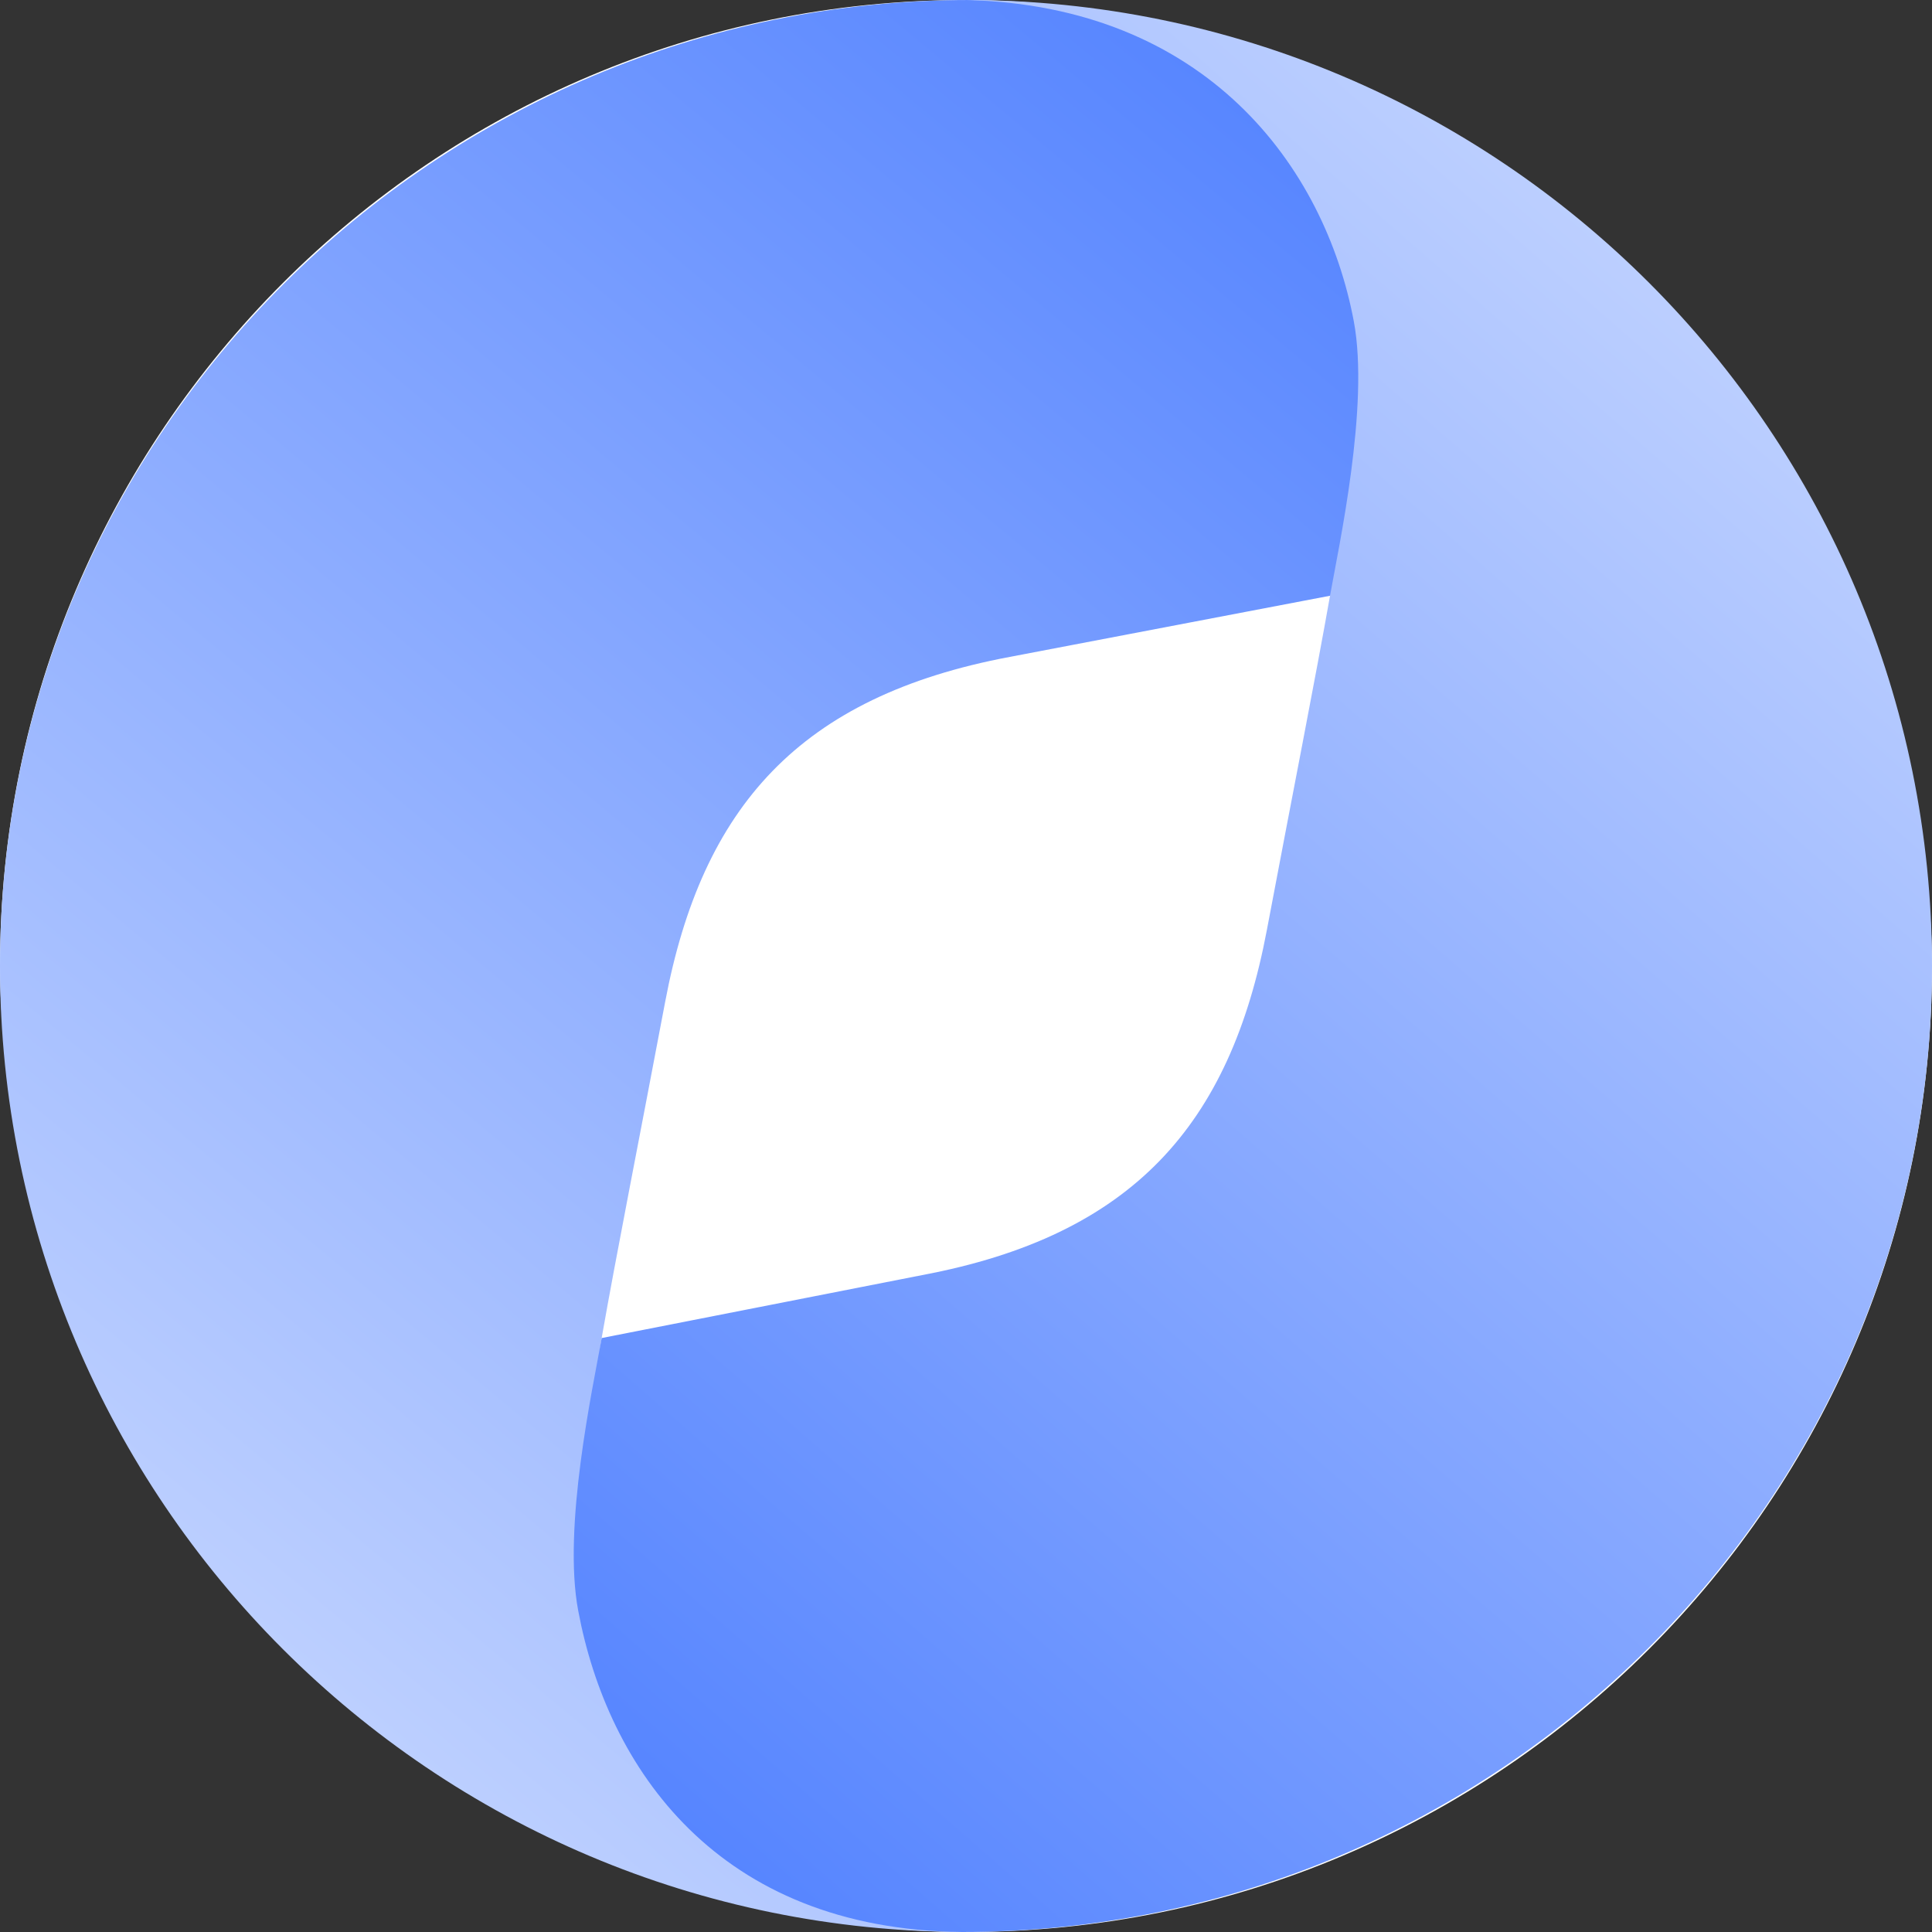
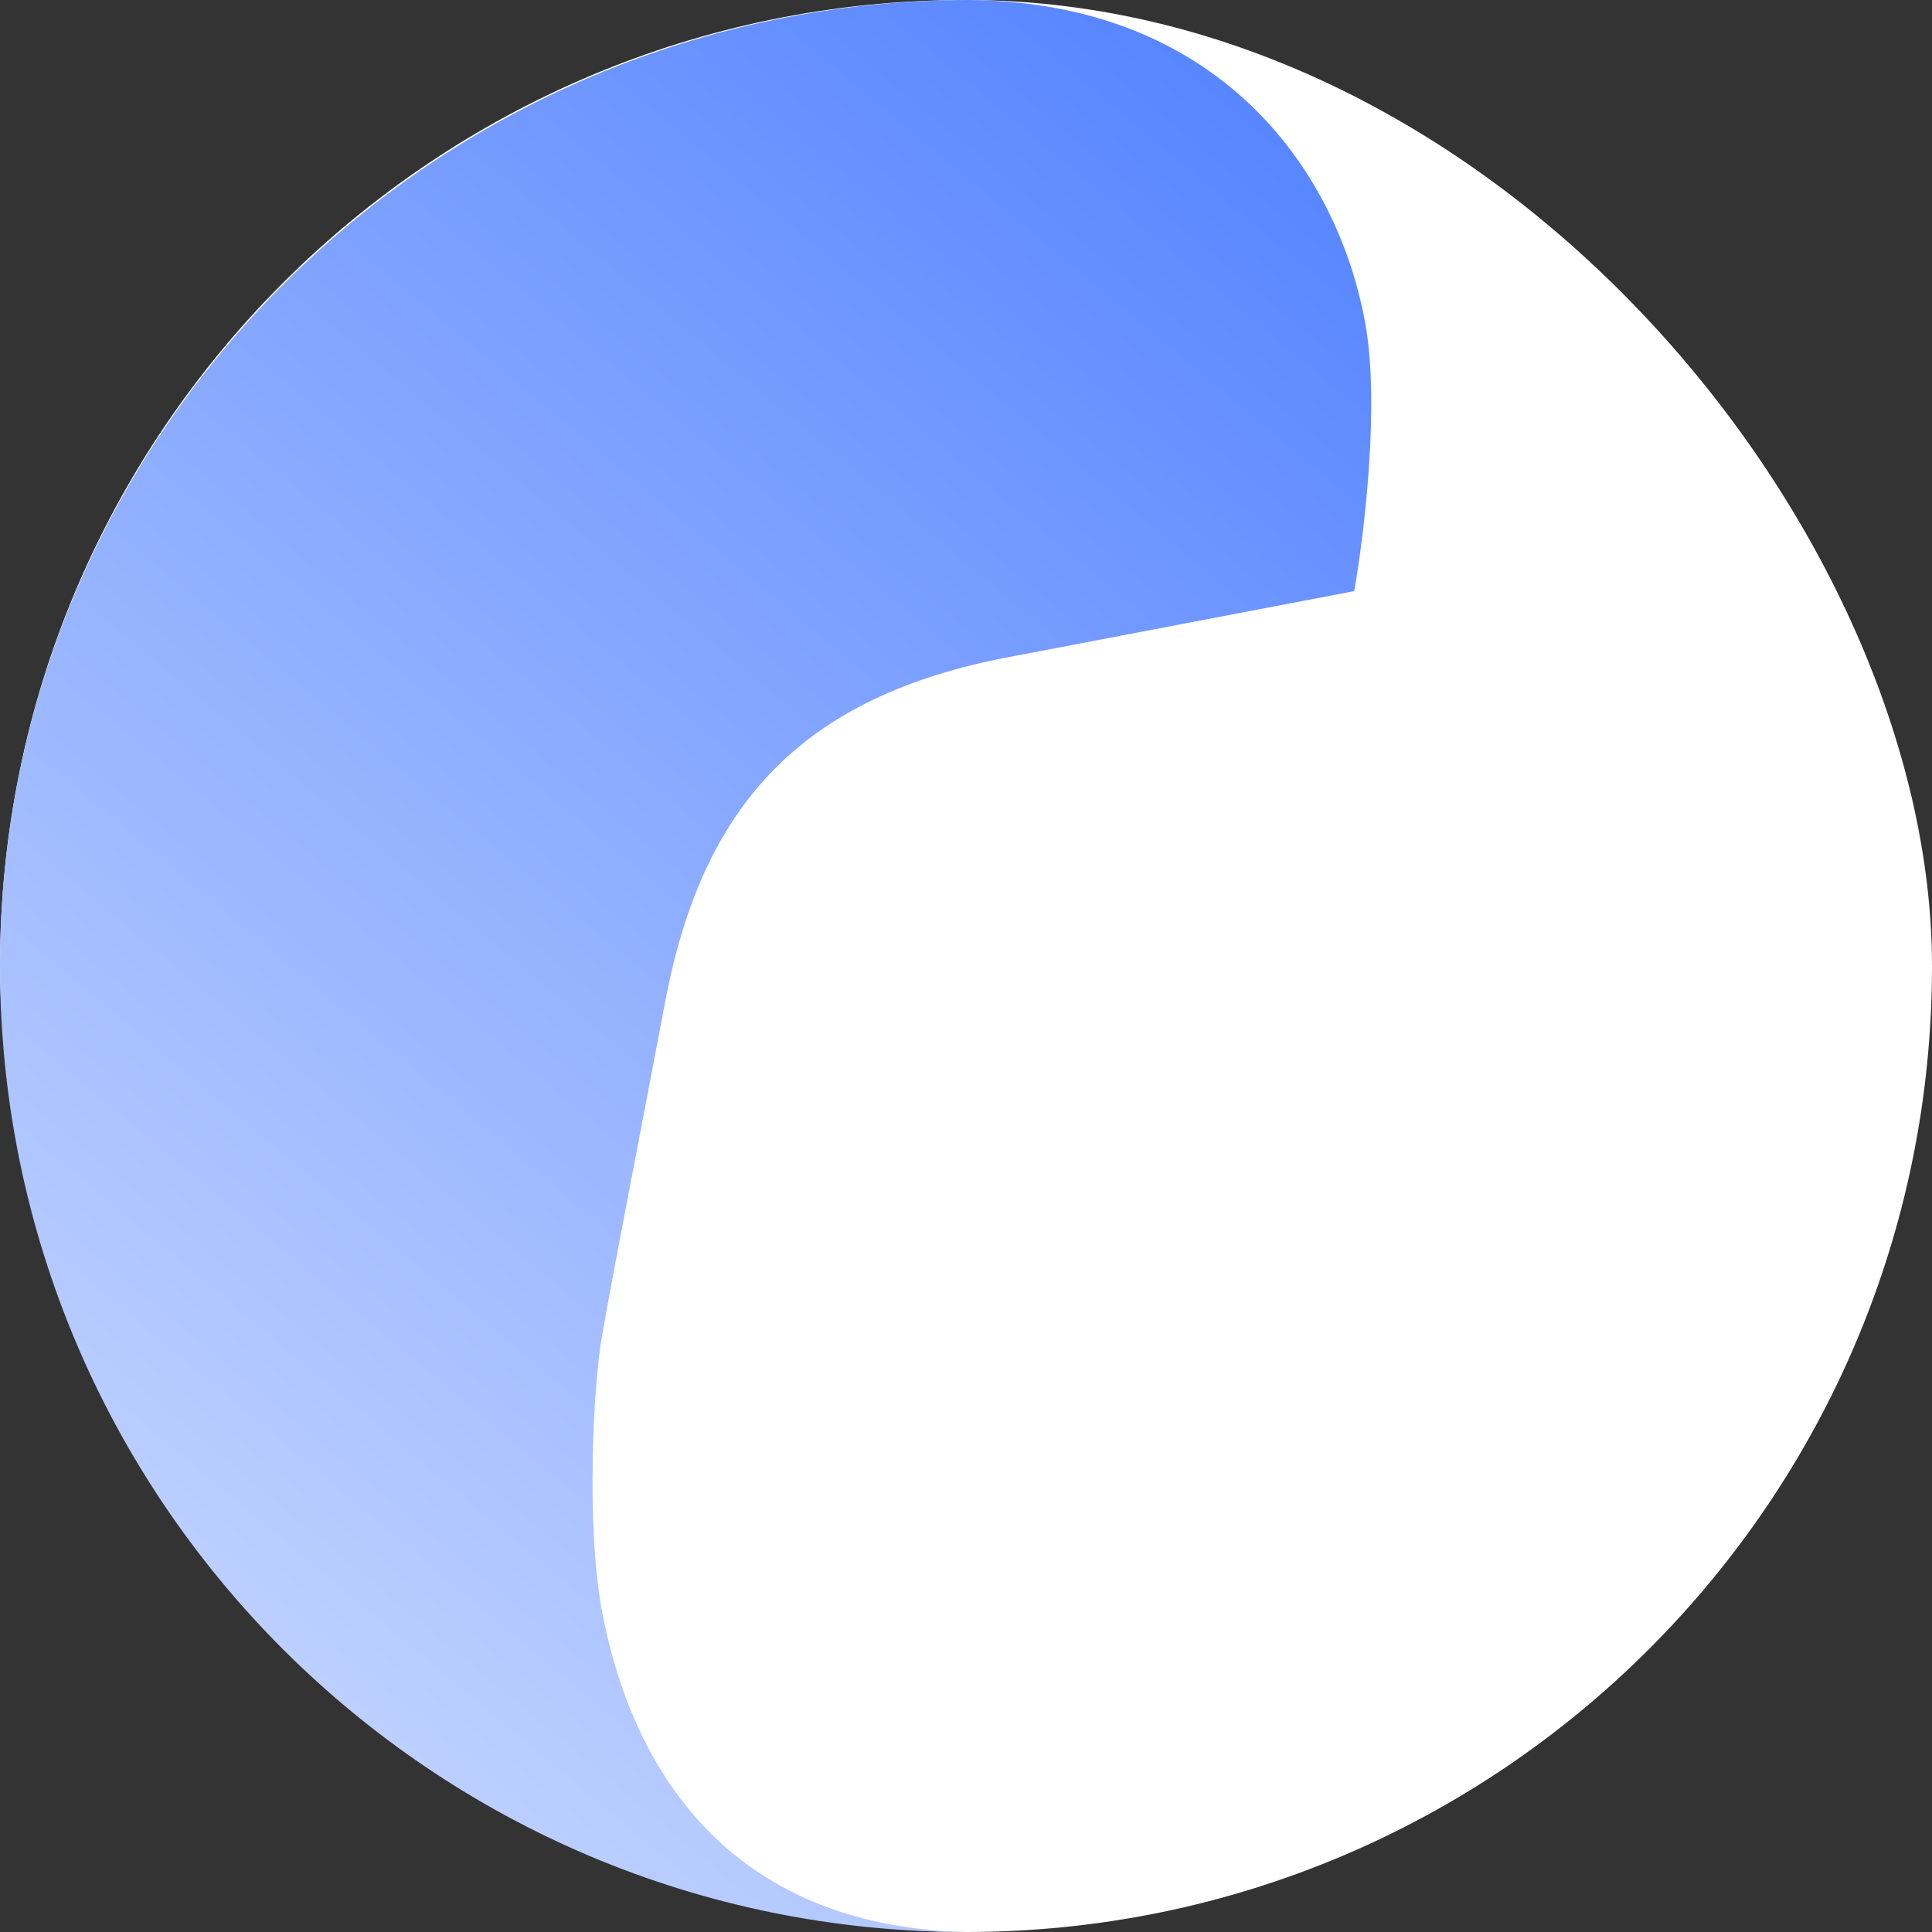
<svg xmlns="http://www.w3.org/2000/svg" width="32" height="32" viewBox="0 0 32 32" fill="none">
  <rect x="0" y="0" width="32" height="32" fill="#333333" stroke="none" />
  <rect width="32" height="32" rx="16" fill="white" />
  <g clip-path="url(#clip0_8698_57916)">
    <path d="M5.333 16C5.333 10.109 10.109 5.333 16 5.333V5.333C21.891 5.333 26.667 10.109 26.667 16V16C26.667 21.891 21.891 26.667 16 26.667V26.667C10.109 26.667 5.333 21.891 5.333 16V16Z" fill="white" />
    <path d="M16 32C12.024 31.904 10.45 29.246 9.97 26.679C9.709 25.284 9.823 22.964 9.97 22.136C10.207 20.786 10.592 18.846 11.017 16.595C11.626 13.369 13.241 11.534 16.727 10.88L22.43 9.791C22.581 8.945 22.867 6.703 22.607 5.321C22.122 2.727 20.122 0.041 16.064 6.06483e-06C7.224 6.83761e-06 -0 7.16 -0 16C-0 24.84 7.16 32 16 32Z" fill="url(#paint0_linear_8698_57916)" />
-     <path d="M16 0C19.976 0.096 21.943 2.759 22.424 5.326C22.684 6.721 22.177 9.036 22.03 9.864C21.792 11.214 21.408 13.154 20.983 15.405C20.374 18.631 18.759 20.465 15.272 21.12L9.966 22.162C9.815 23.008 9.316 25.296 9.577 26.678C10.062 29.272 11.877 31.959 15.936 32C24.775 32 32 24.84 32 16C32 7.16 24.84 0 16 0Z" fill="url(#paint1_linear_8698_57916)" />
  </g>
  <defs>
    <linearGradient id="paint0_linear_8698_57916" x1="-0" y1="32" x2="25.182" y2="1.794" gradientUnits="userSpaceOnUse">
      <stop stop-color="#D2DFFF" />
      <stop offset="1" stop-color="#4E7FFF" />
    </linearGradient>
    <linearGradient id="paint1_linear_8698_57916" x1="32" y1="-7.60966e-07" x2="6.424" y2="29.314" gradientUnits="userSpaceOnUse">
      <stop stop-color="#D2DFFF" />
      <stop offset="1" stop-color="#4E7FFF" />
    </linearGradient>
    <clipPath id="clip0_8698_57916">
      <rect width="32" height="32" fill="white" />
    </clipPath>
  </defs>
</svg>